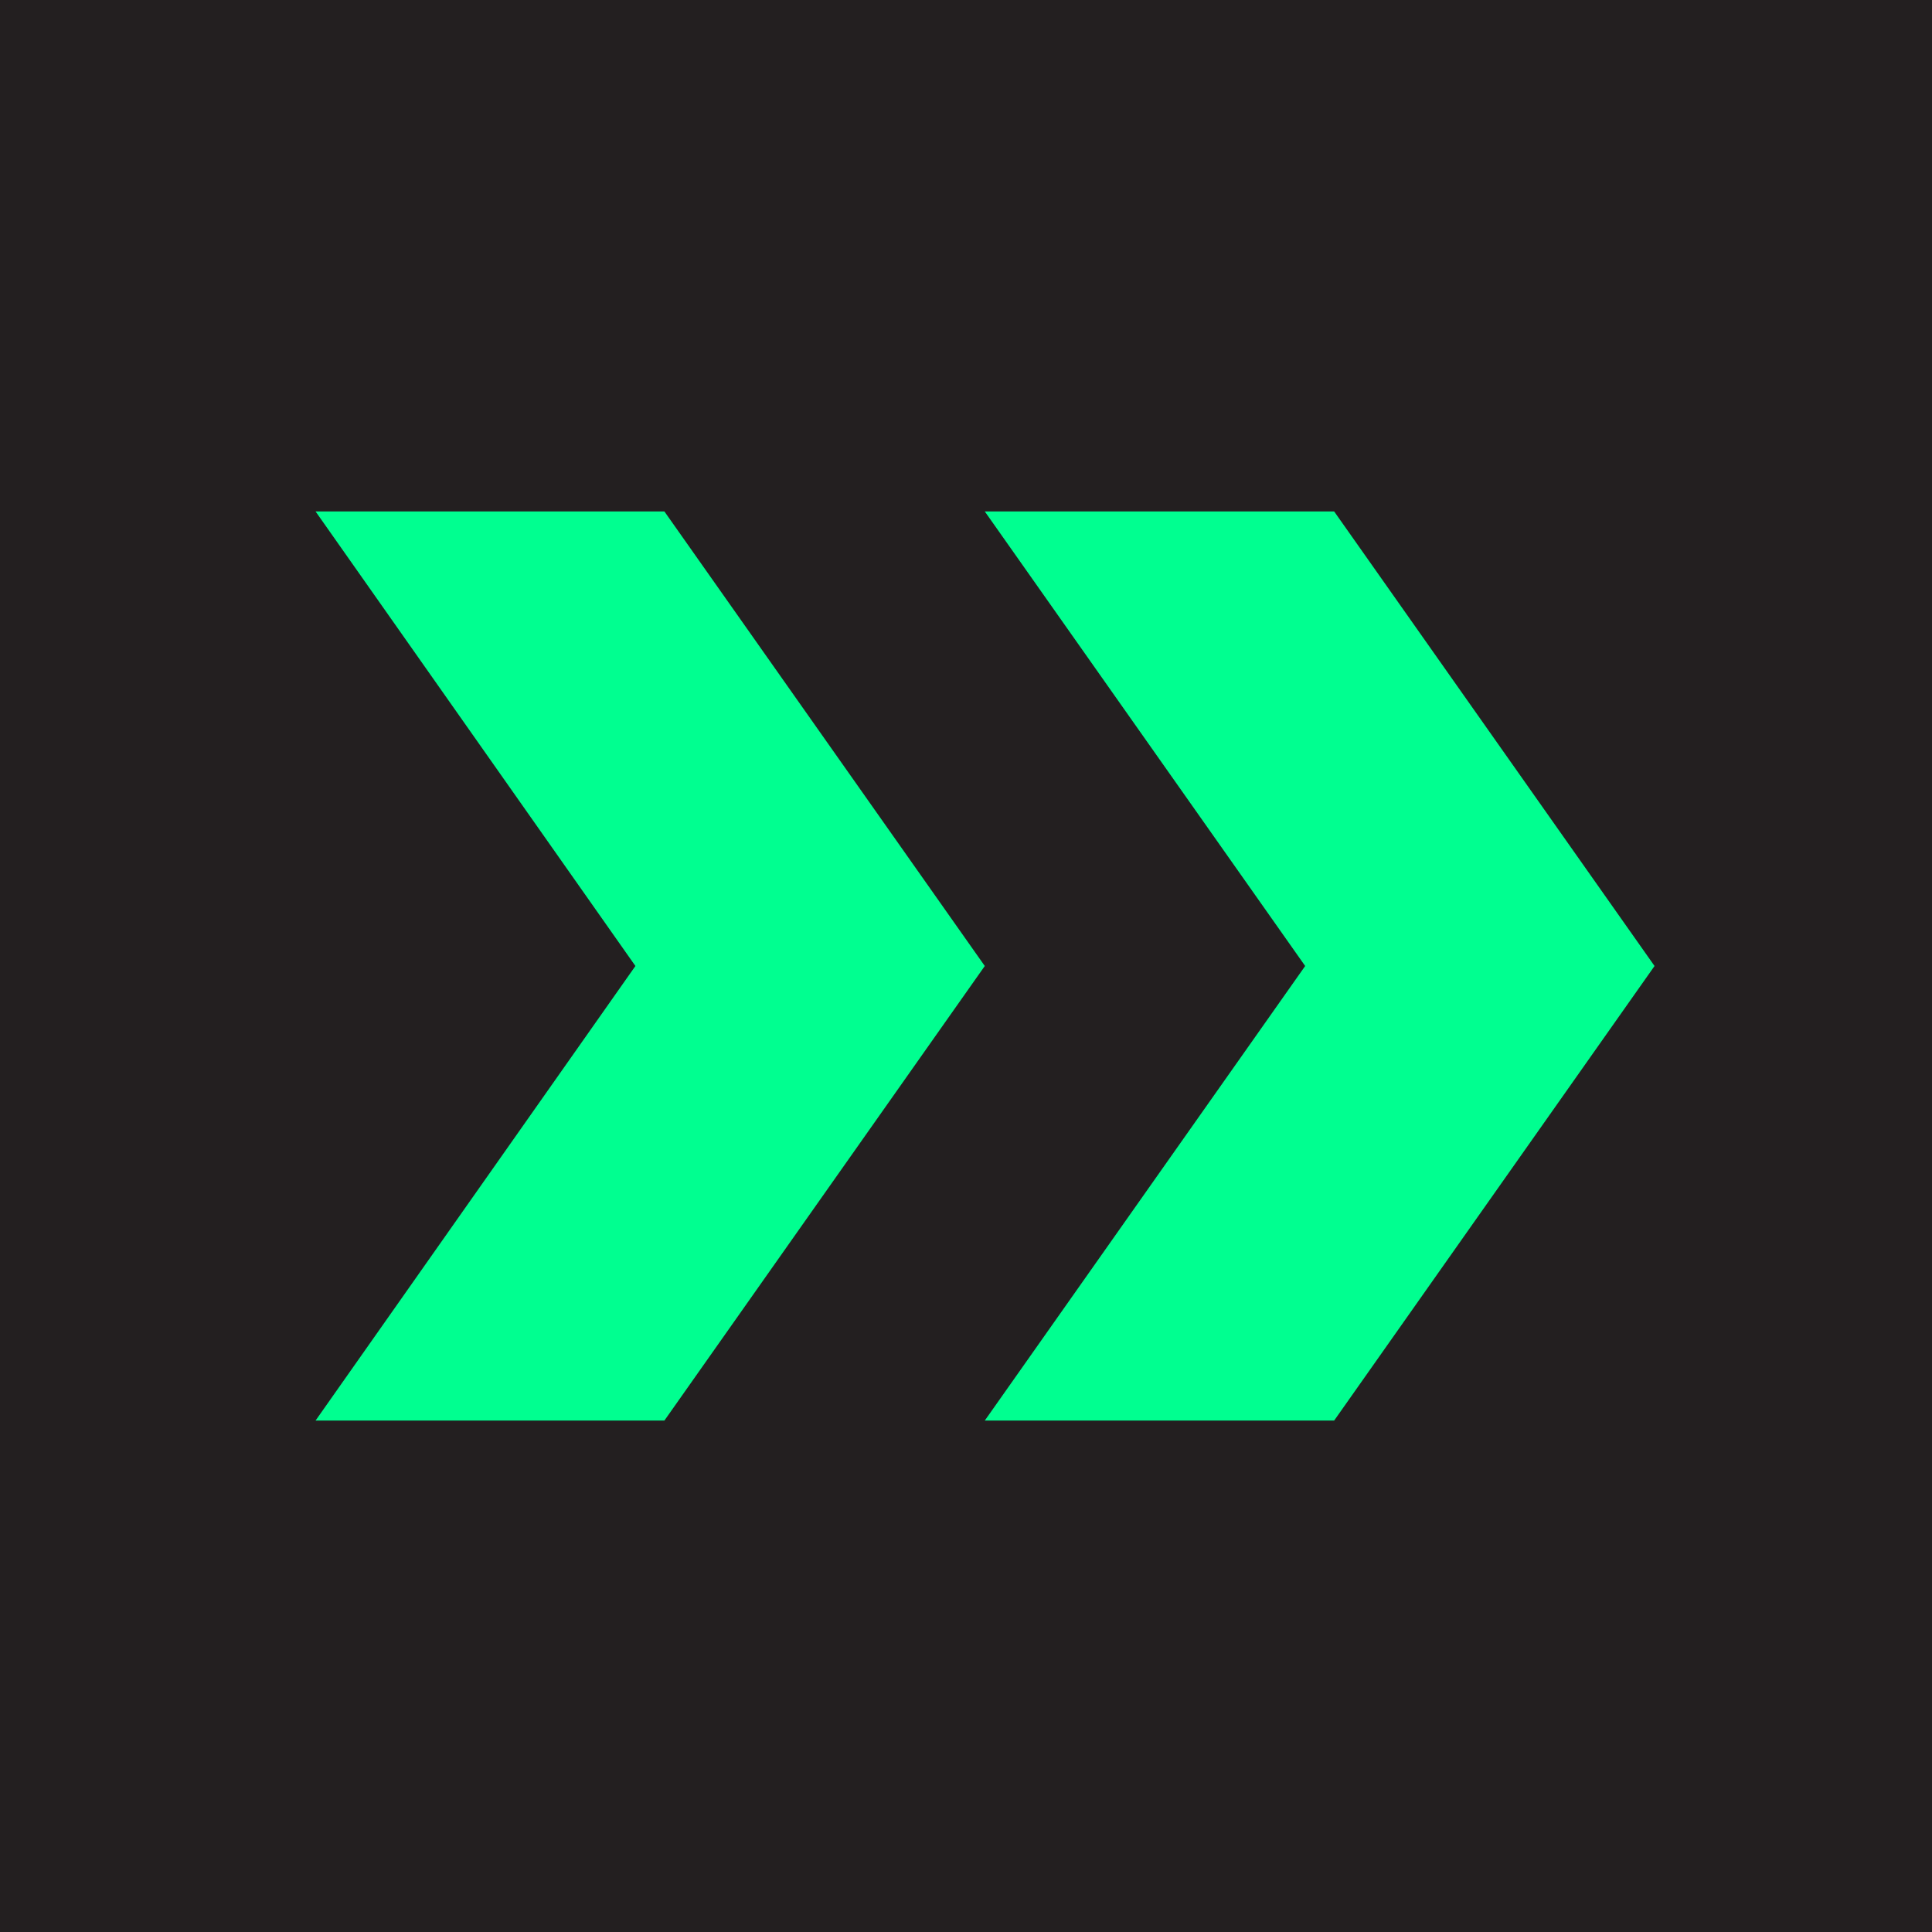
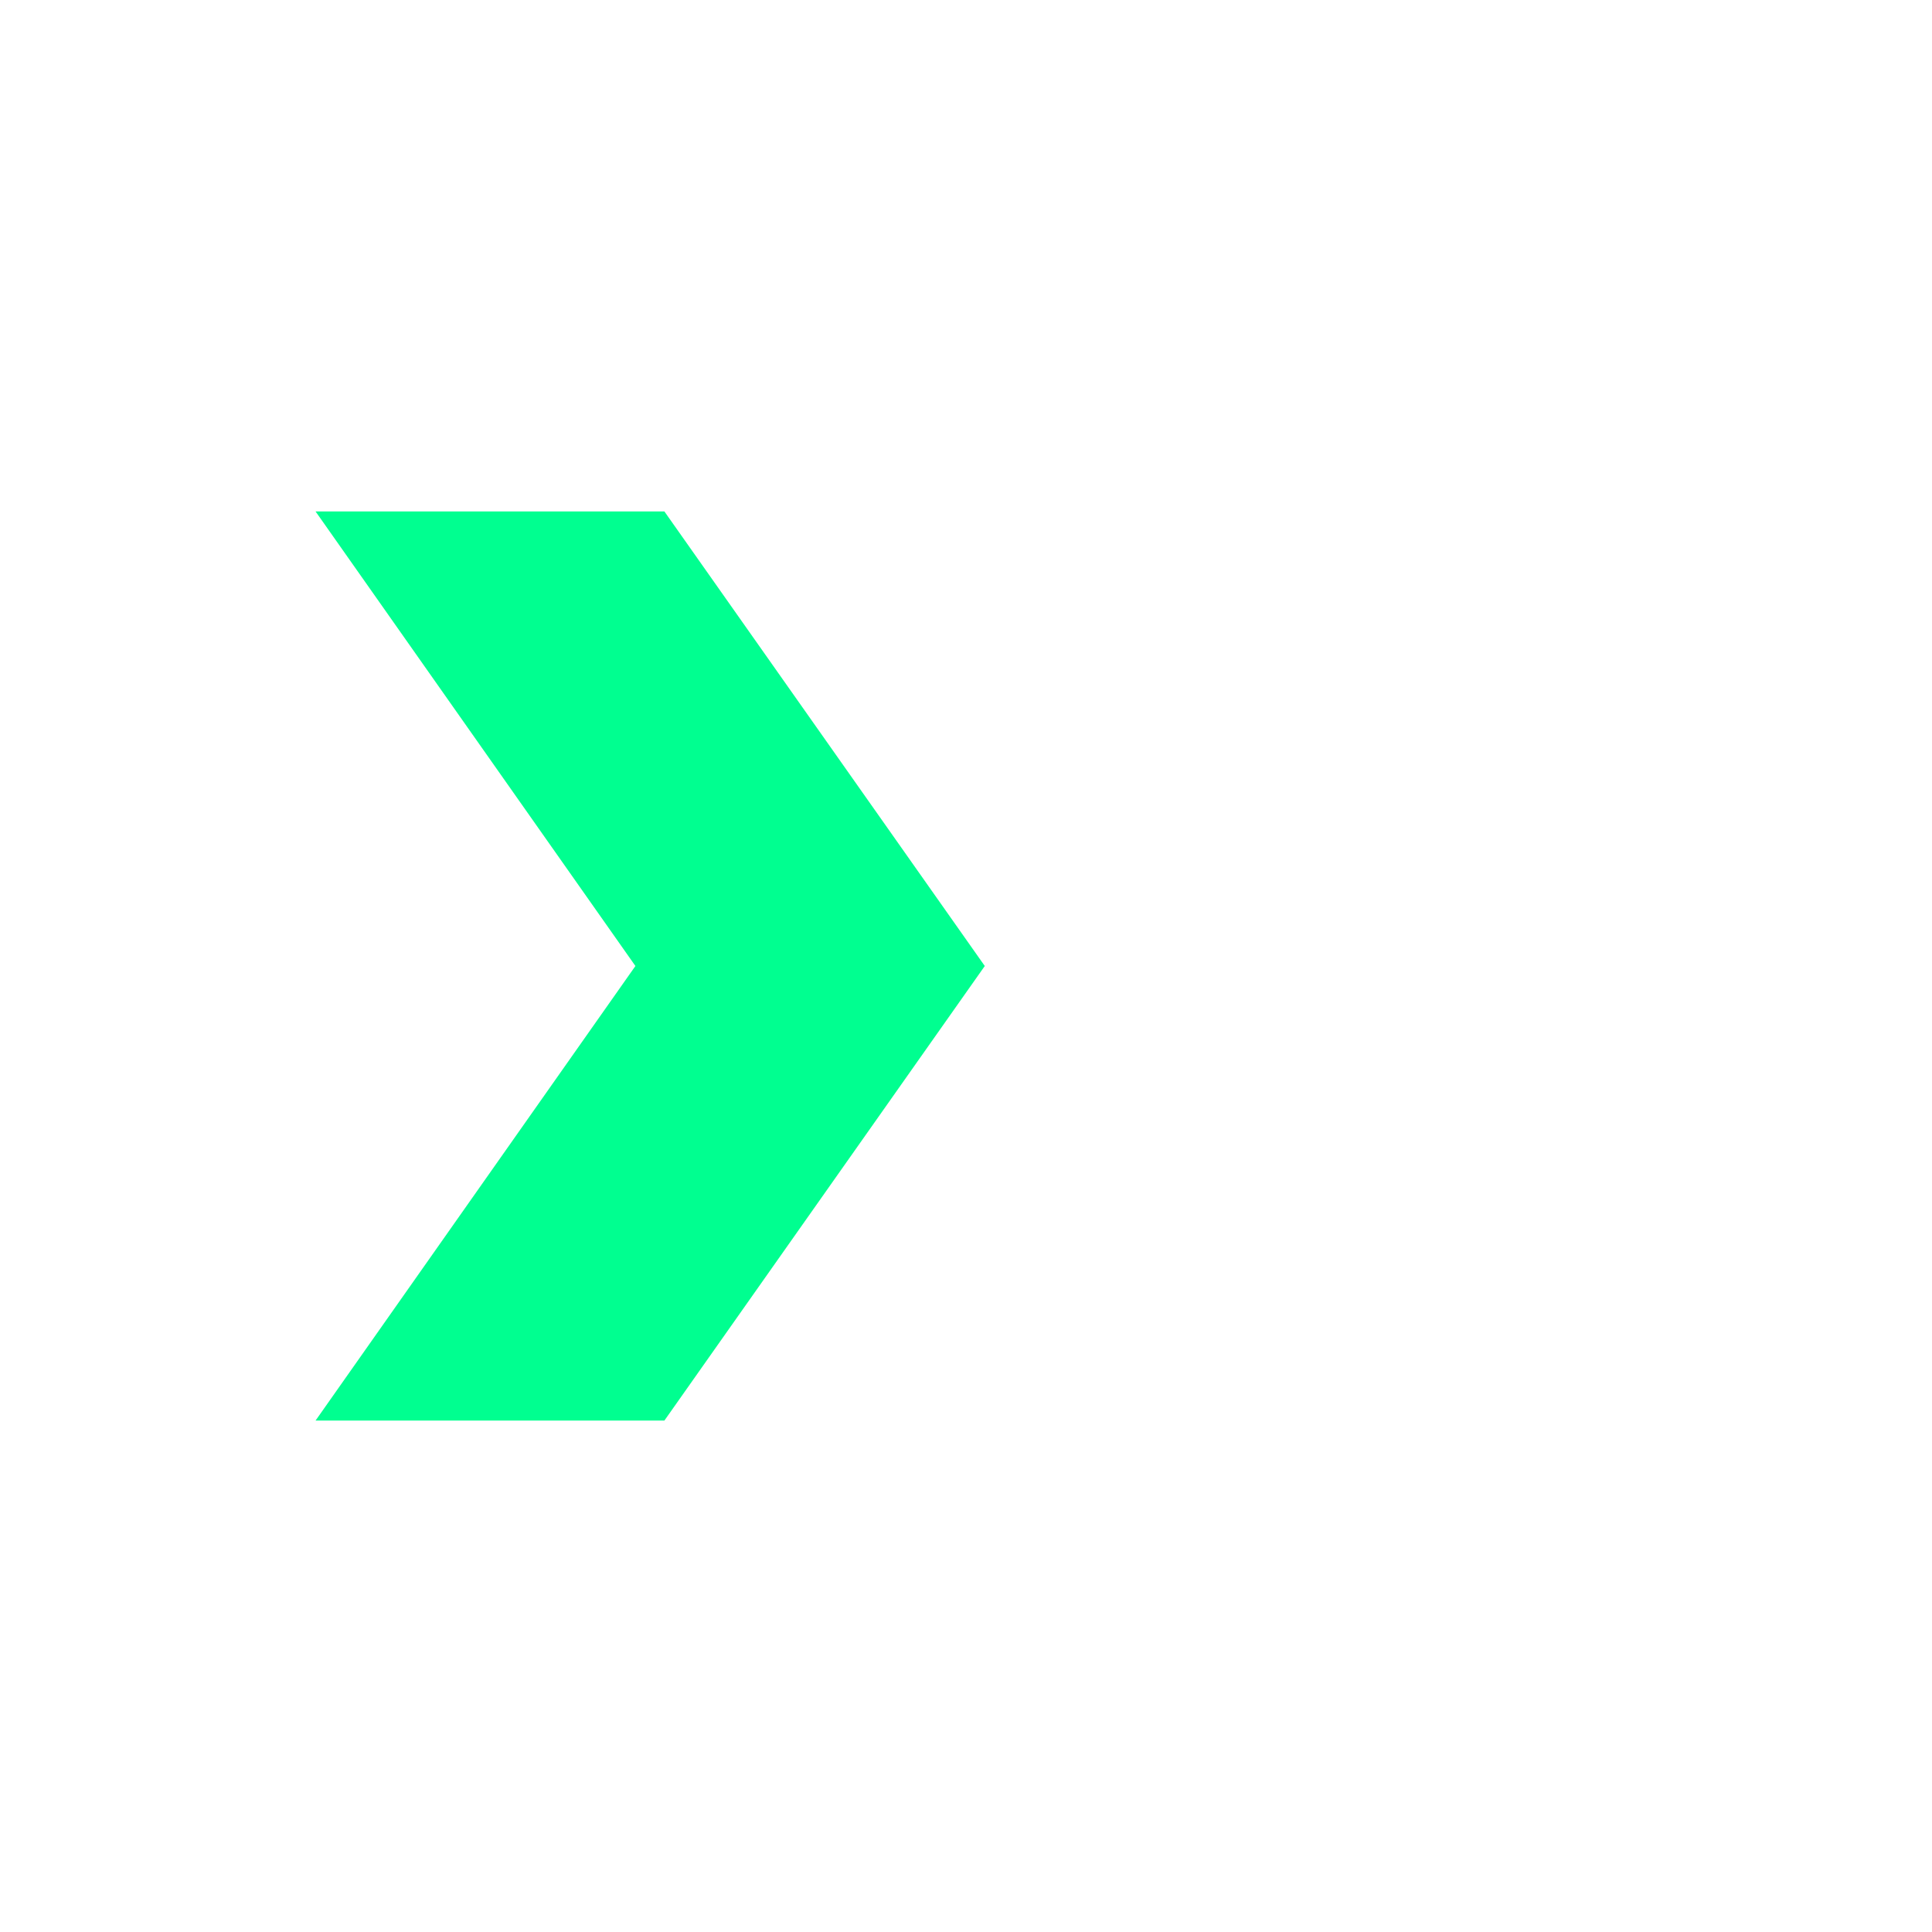
<svg xmlns="http://www.w3.org/2000/svg" id="a" viewBox="0 0 36 36">
-   <rect x="0" width="36" height="36" style="fill:#231f20;" />
  <polygon points="12.38 9.53 5.88 9.53 11.84 18 5.88 26.47 12.38 26.47 18.35 18 12.38 9.53" style="fill:#00ff90;" />
-   <polygon points="24.86 9.53 18.35 9.53 24.32 18 18.35 26.47 24.86 26.47 30.83 18 24.86 9.53" style="fill:#00ff90;" />
</svg>